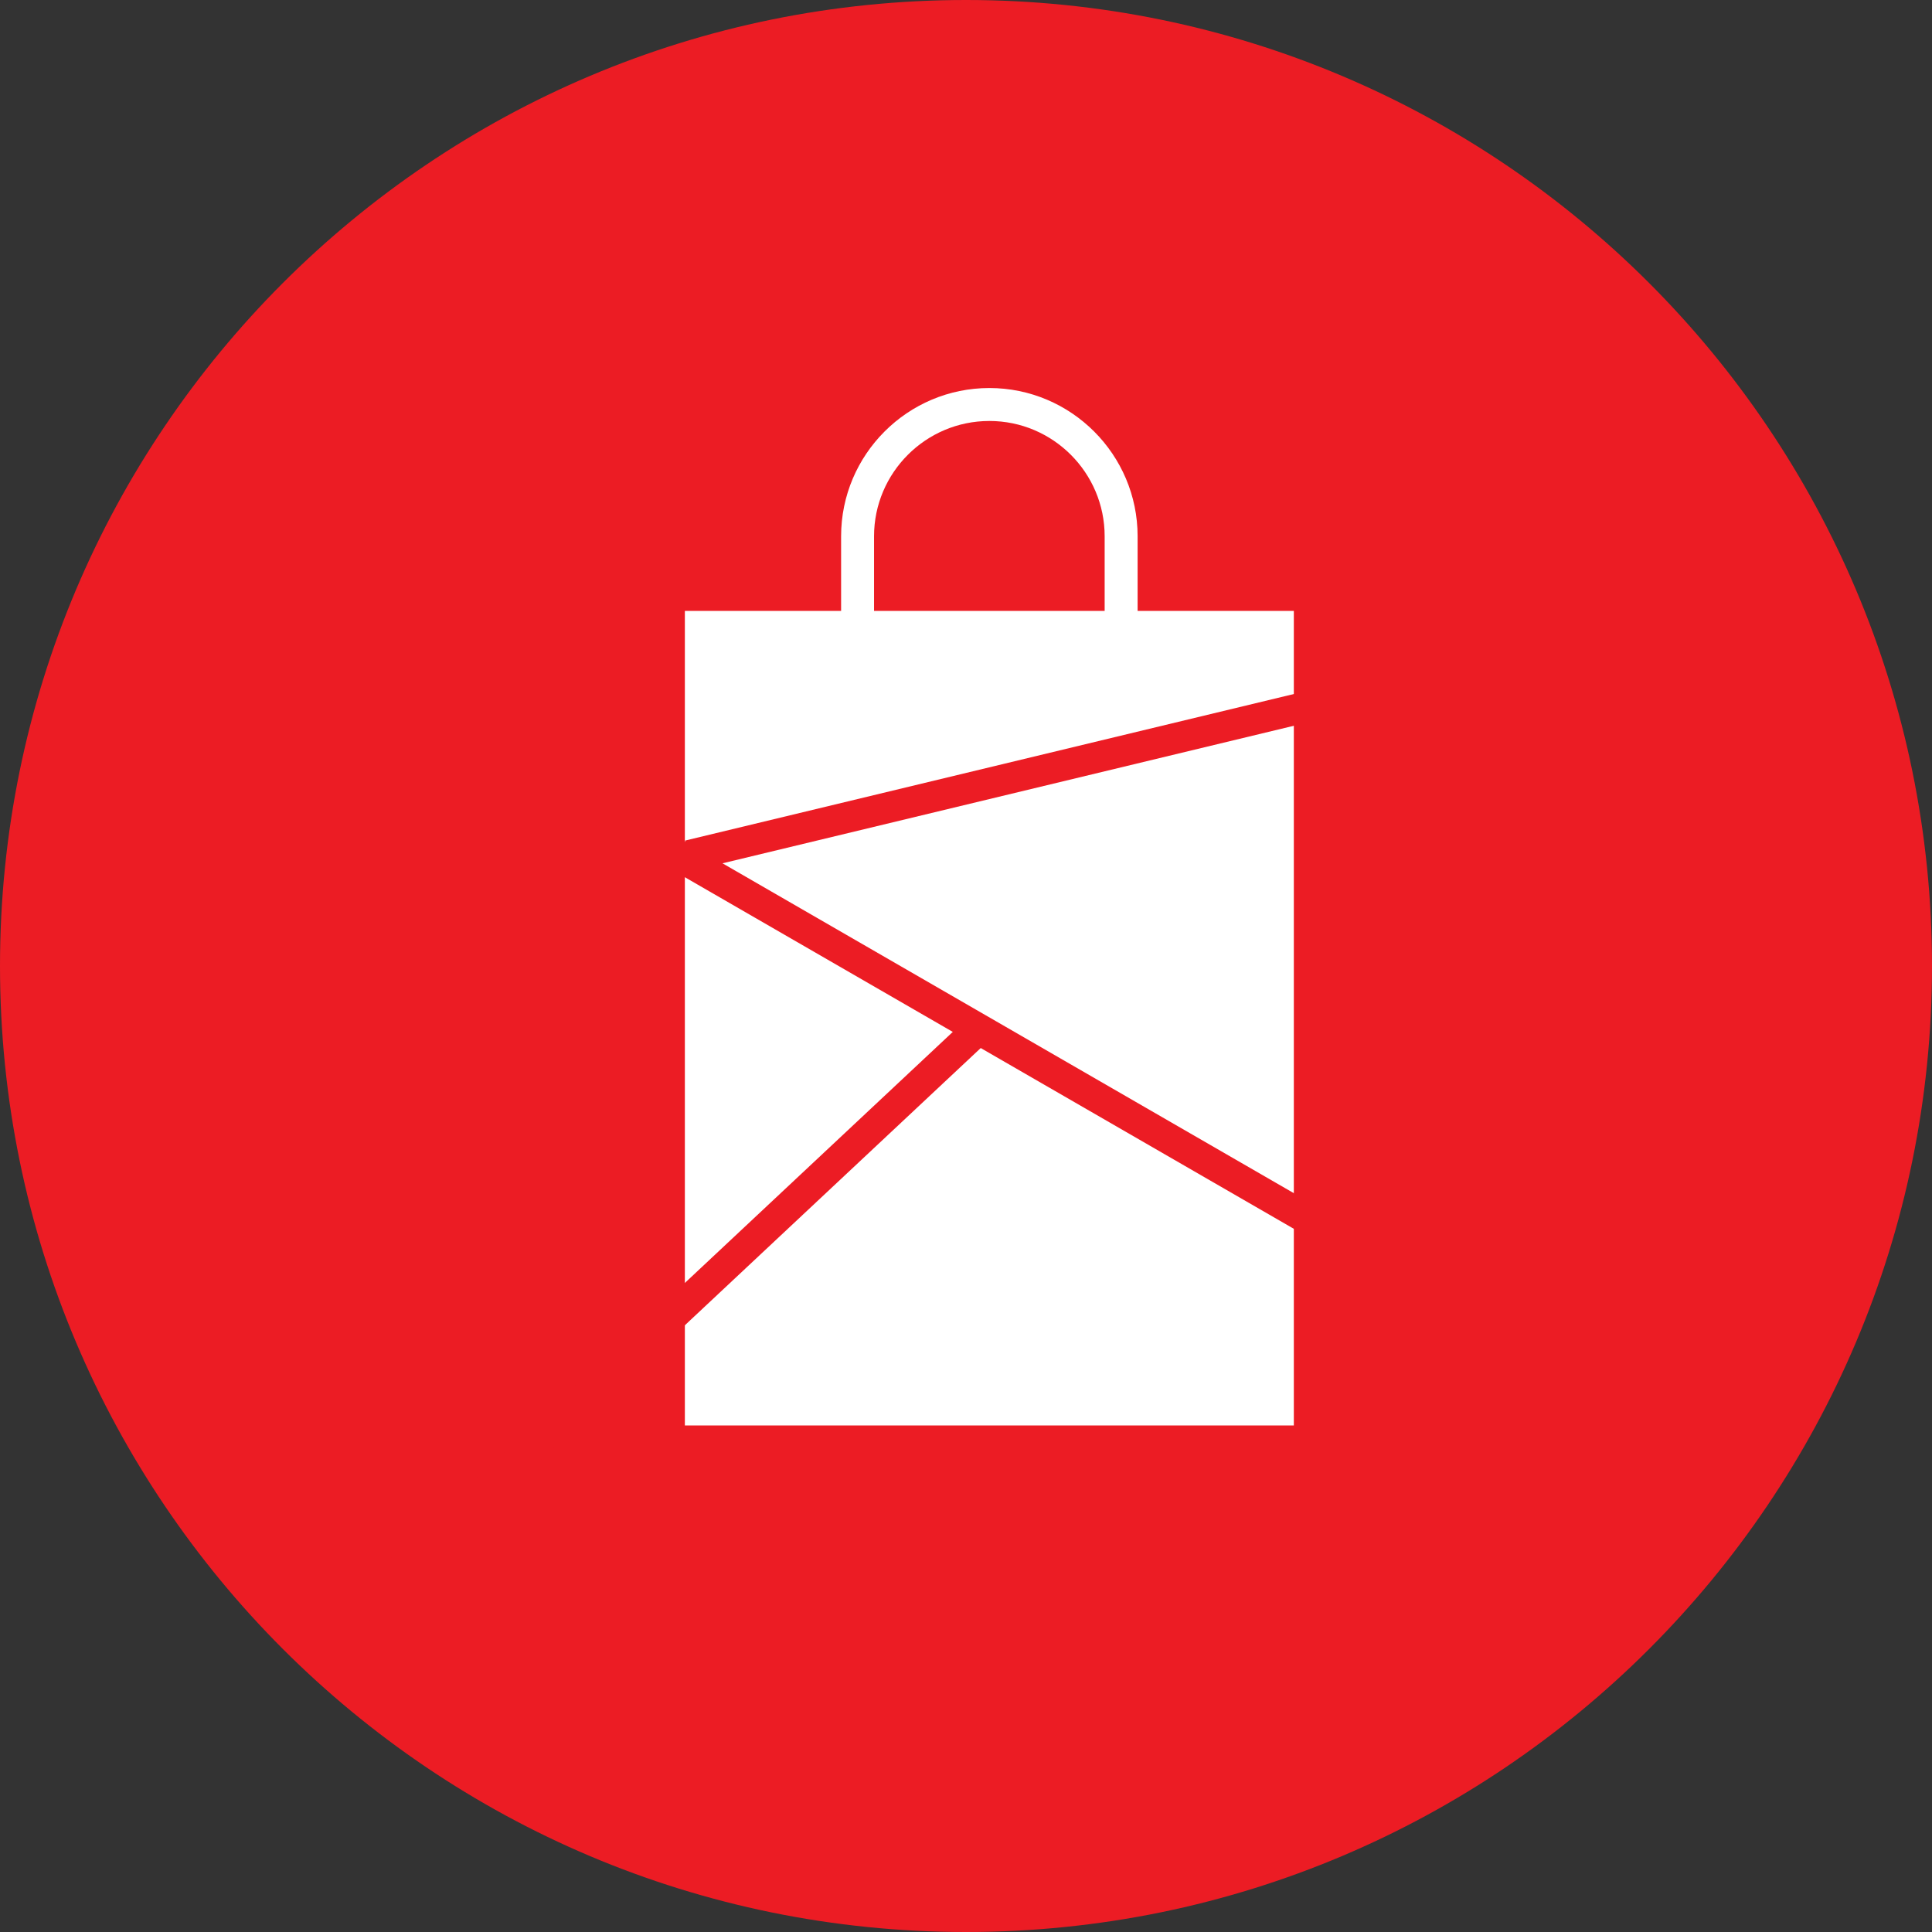
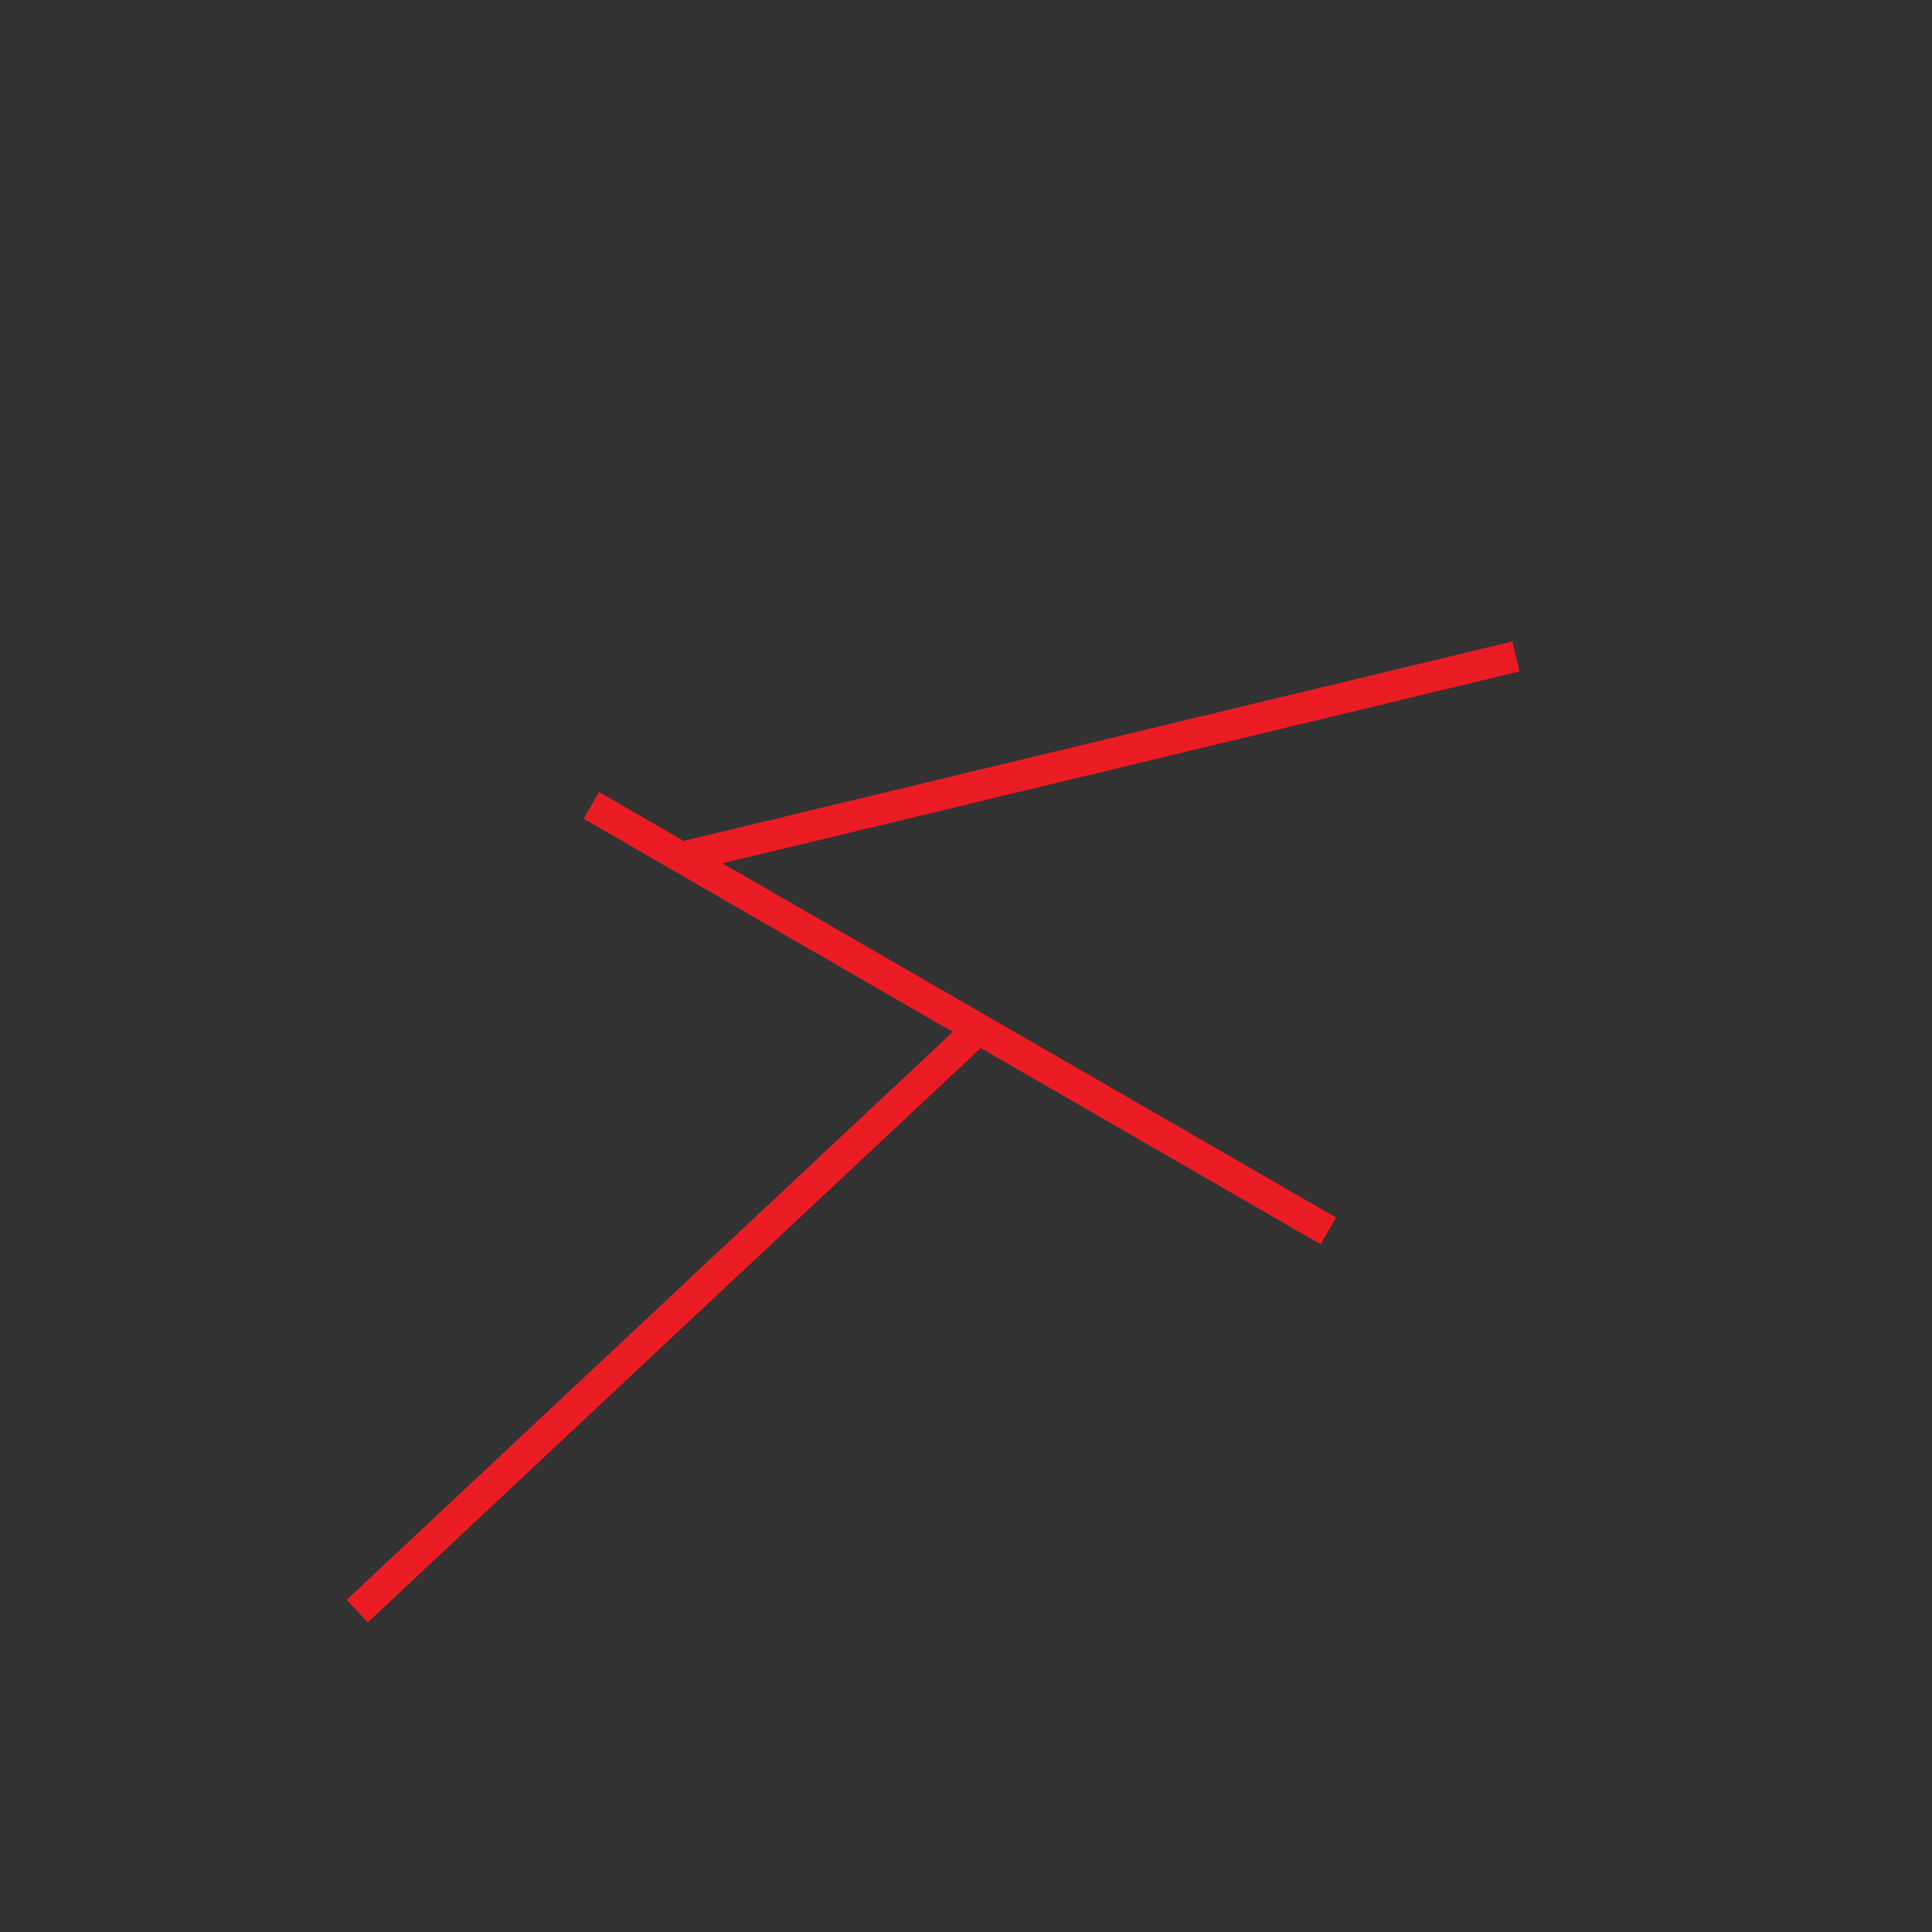
<svg xmlns="http://www.w3.org/2000/svg" id="Layer_1" x="0px" y="0px" width="400px" height="400px" viewBox="0 0 400 400" xml:space="preserve">
  <rect x="0" y="0" width="400" height="400" fill="#333333" stroke="none" />
  <g>
-     <path fill="#EC1C24" d="M400,199.998C400,310.454,310.455,400,199.999,400C89.542,400,0,310.454,0,199.998 C0,89.543,89.542,0,199.999,0C310.455,0,400,89.543,400,199.998" />
-     <rect x="141.794" y="126.482" fill="#FFFFFF" width="126.081" height="168.643" />
    <rect x="110.617" y="207.608" transform="matrix(0.866 0.5 -0.5 0.866 132.028 -71.121)" fill="#EC1C24" width="176.219" height="6.391" />
    <rect x="50.26" y="270.192" transform="matrix(-0.73 0.684 -0.684 -0.73 426.282 378.227)" fill="#EC1C24" width="176.214" height="6.392" />
    <rect x="140.039" y="153.329" transform="matrix(-0.972 0.234 -0.234 -0.972 486.6 255.28)" fill="#EC1C24" width="176.215" height="6.391" />
-     <path fill="#FFFFFF" d="M235.531,136.328h-61.39V111.03c0-16.922,13.769-30.693,30.696-30.693c16.92,0,30.693,13.771,30.693,30.693 V136.328z M180.962,129.508h47.745V111.03c0-13.162-10.705-23.871-23.869-23.871c-13.163,0-23.876,10.709-23.876,23.871V129.508z" />
  </g>
</svg>